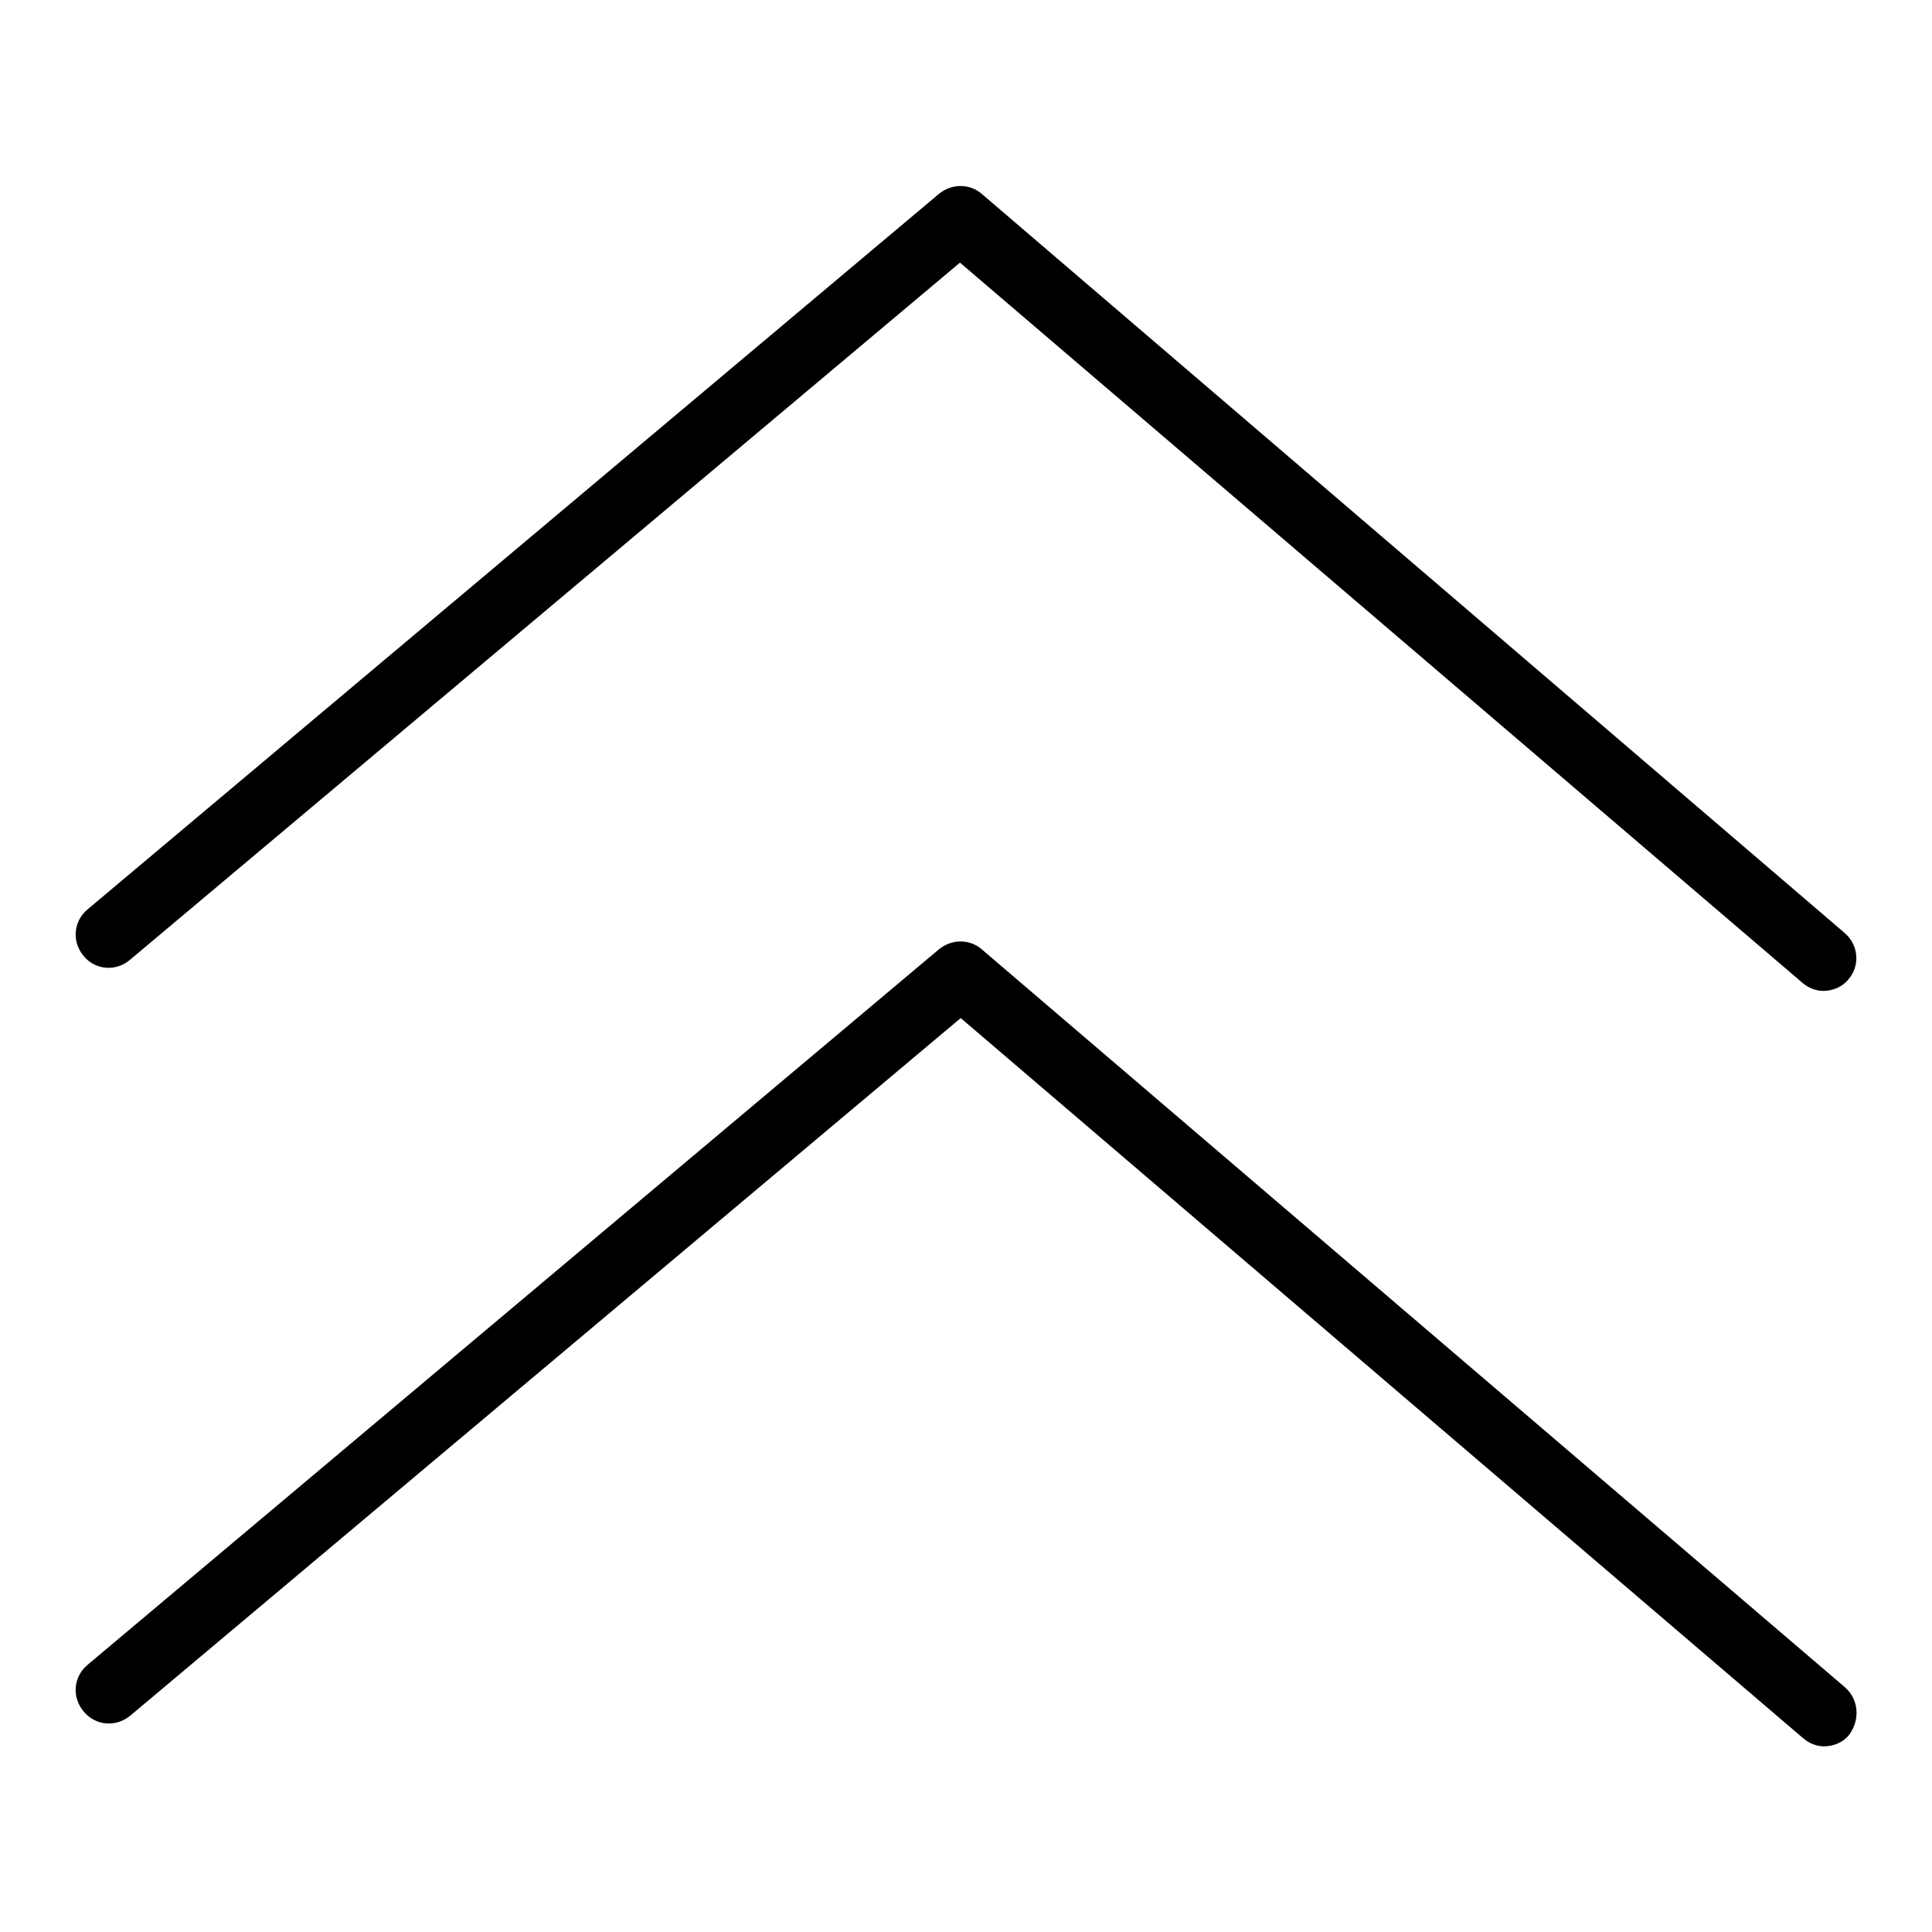
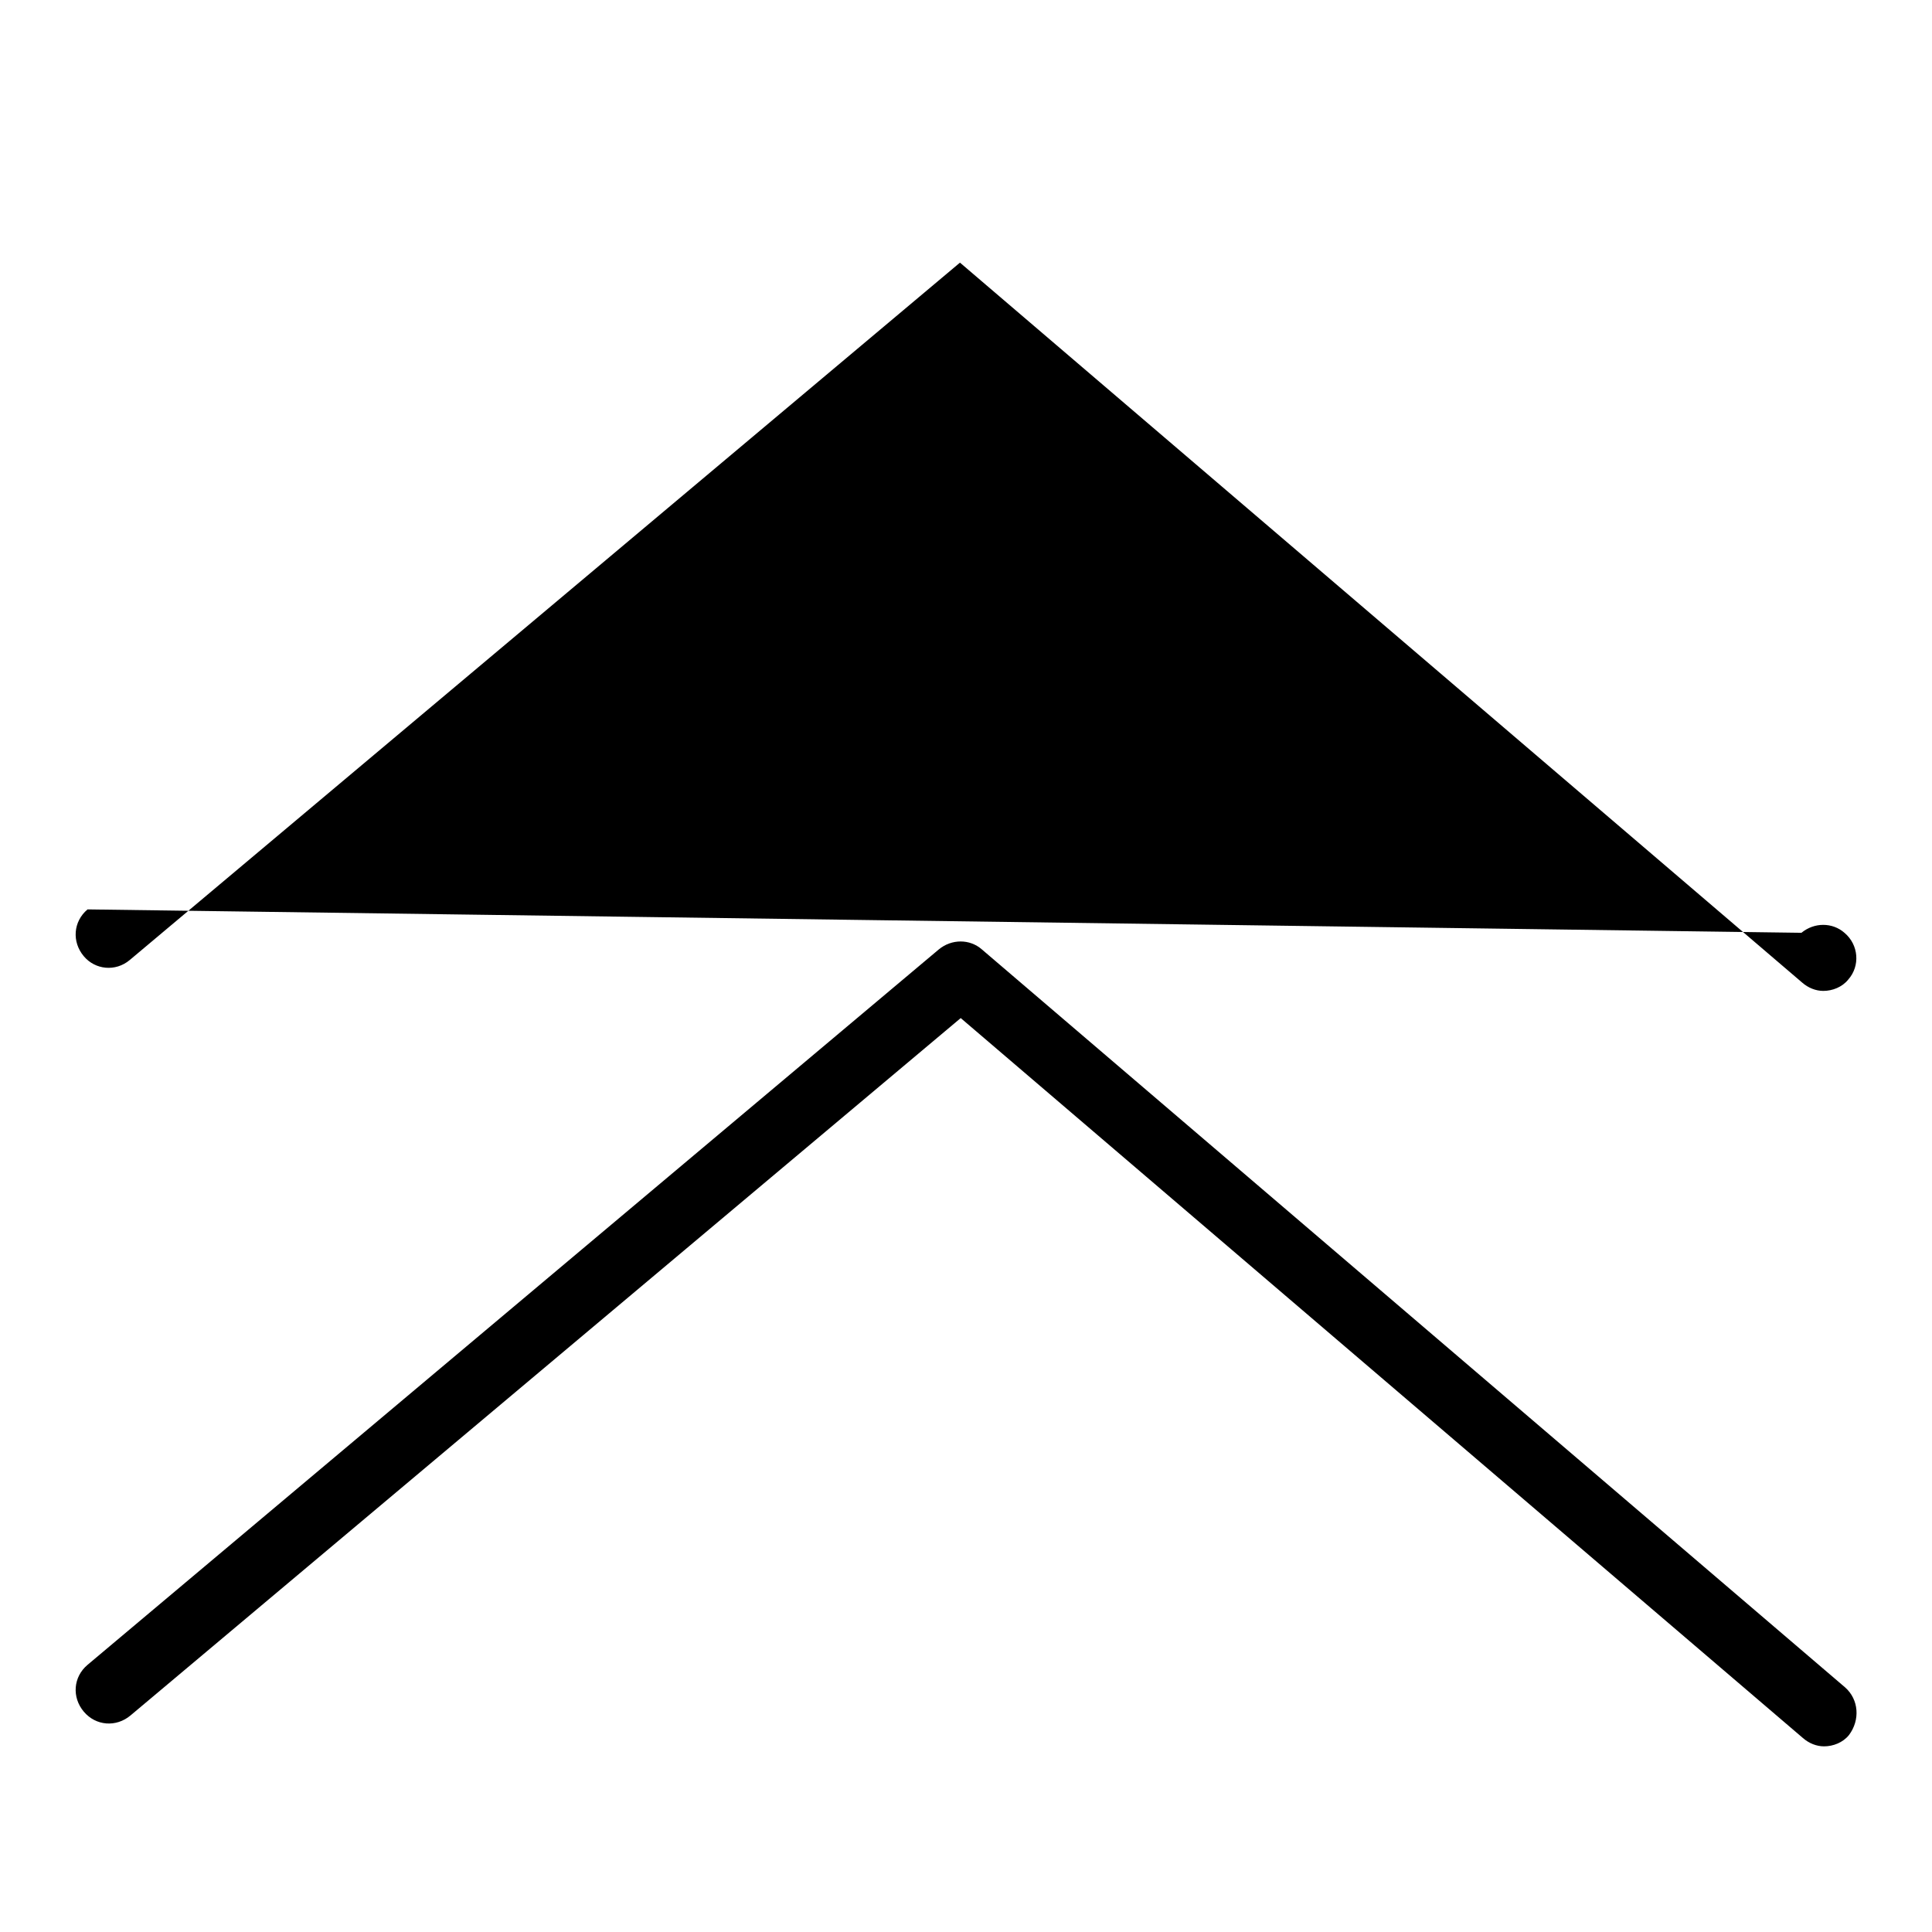
<svg xmlns="http://www.w3.org/2000/svg" version="1.1" x="0px" y="0px" viewBox="0 0 256 256" enable-background="new 0 0 256 256" xml:space="preserve">
  <g>
-     <path fill="#000000" d="M17.2,127.2l110-92.4l111.6,95.4c0.8,0.7,1.8,1.1,2.8,1.1c1.2,0,2.5-0.5,3.3-1.5c1.6-1.8,1.4-4.6-0.5-6.2 L130.1,25.7c-1.6-1.4-4-1.4-5.7,0L11.6,120.5c-1.9,1.6-2.1,4.3-0.5,6.2C12.6,128.5,15.3,128.8,17.2,127.2z M244.5,223.6 l-114.4-97.8c-1.6-1.4-4-1.4-5.7,0L11.6,220.6c-1.9,1.6-2.1,4.3-0.5,6.2c1.6,1.9,4.3,2.1,6.2,0.5l110-92.4l111.6,95.4 c0.8,0.7,1.8,1.1,2.8,1.1c1.2,0,2.5-0.5,3.3-1.5C246.5,227.9,246.3,225.2,244.5,223.6z" />
+     <path fill="#000000" d="M17.2,127.2l110-92.4l111.6,95.4c0.8,0.7,1.8,1.1,2.8,1.1c1.2,0,2.5-0.5,3.3-1.5c1.6-1.8,1.4-4.6-0.5-6.2 c-1.6-1.4-4-1.4-5.7,0L11.6,120.5c-1.9,1.6-2.1,4.3-0.5,6.2C12.6,128.5,15.3,128.8,17.2,127.2z M244.5,223.6 l-114.4-97.8c-1.6-1.4-4-1.4-5.7,0L11.6,220.6c-1.9,1.6-2.1,4.3-0.5,6.2c1.6,1.9,4.3,2.1,6.2,0.5l110-92.4l111.6,95.4 c0.8,0.7,1.8,1.1,2.8,1.1c1.2,0,2.5-0.5,3.3-1.5C246.5,227.9,246.3,225.2,244.5,223.6z" />
  </g>
</svg>